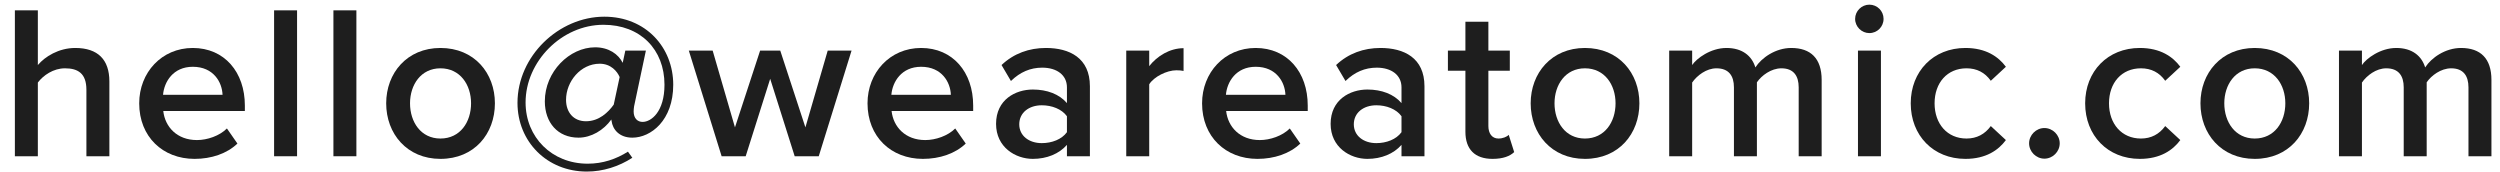
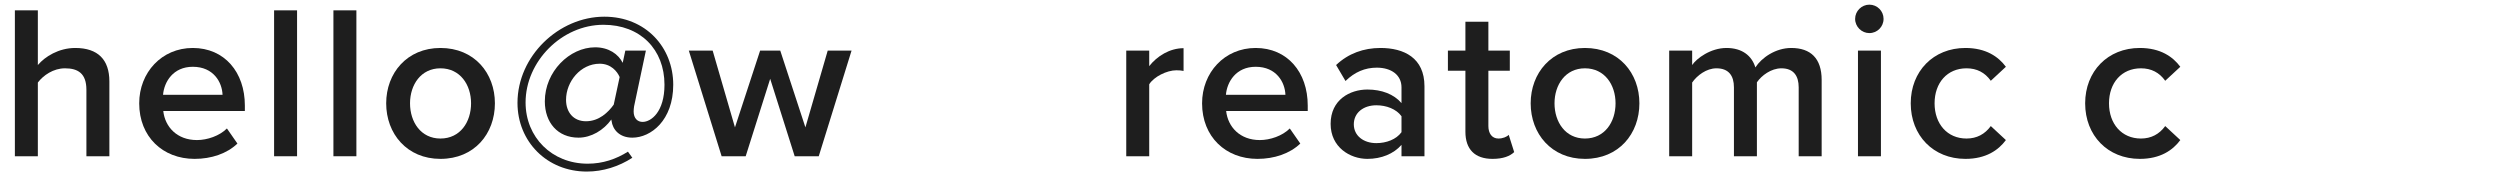
<svg xmlns="http://www.w3.org/2000/svg" width="160" height="11" viewBox="0 0 160 11" fill="none">
  <path d="M7 10V5.212C7 3.826 6.272 3.07 4.816 3.07C3.752 3.07 2.87 3.63 2.422 4.162V0.662H0.952V10H2.422V5.282C2.772 4.82 3.416 4.372 4.158 4.372C4.984 4.372 5.53 4.694 5.53 5.744V10H7Z" fill="#1E1E1E" />
  <path d="M8.909 6.612C8.909 8.754 10.421 10.168 12.451 10.168C13.529 10.168 14.523 9.832 15.195 9.188L14.523 8.222C14.047 8.698 13.263 8.964 12.605 8.964C11.331 8.964 10.561 8.124 10.449 7.102H15.671V6.752C15.671 4.624 14.369 3.07 12.339 3.07C10.337 3.07 8.909 4.652 8.909 6.612ZM12.339 4.274C13.669 4.274 14.215 5.268 14.243 6.066H10.435C10.505 5.24 11.079 4.274 12.339 4.274Z" fill="#1E1E1E" />
  <path d="M19.012 10V0.662H17.542V10H19.012Z" fill="#1E1E1E" />
  <path d="M22.809 10V0.662H21.339V10H22.809Z" fill="#1E1E1E" />
  <path d="M28.188 10.168C30.358 10.168 31.674 8.558 31.674 6.612C31.674 4.68 30.358 3.07 28.188 3.07C26.046 3.07 24.716 4.68 24.716 6.612C24.716 8.558 26.046 10.168 28.188 10.168ZM28.188 8.866C26.942 8.866 26.242 7.816 26.242 6.612C26.242 5.422 26.942 4.372 28.188 4.372C29.448 4.372 30.148 5.422 30.148 6.612C30.148 7.816 29.448 8.866 28.188 8.866Z" fill="#1E1E1E" />
  <path d="M33.119 6.584C33.119 9.062 35.009 10.98 37.557 10.98C38.593 10.98 39.601 10.658 40.469 10.098L40.189 9.706C39.433 10.182 38.579 10.476 37.613 10.476C35.317 10.476 33.637 8.782 33.637 6.556C33.637 3.938 35.947 1.586 38.621 1.586C40.987 1.586 42.527 3.168 42.527 5.422C42.527 7.158 41.673 7.802 41.127 7.802C40.805 7.802 40.553 7.578 40.553 7.13C40.553 7.046 40.567 6.892 40.581 6.808L41.337 3.238H40.021L39.853 4.022C39.573 3.462 38.957 3.028 38.089 3.028C36.451 3.028 34.869 4.582 34.869 6.486C34.869 7.844 35.695 8.81 37.025 8.81C37.837 8.81 38.635 8.334 39.125 7.648L39.139 7.732C39.209 8.292 39.643 8.81 40.469 8.81C41.659 8.81 43.087 7.704 43.087 5.422C43.087 3.042 41.337 1.068 38.677 1.068C35.765 1.068 33.119 3.588 33.119 6.584ZM39.279 6.696C38.929 7.186 38.341 7.76 37.501 7.76C36.703 7.76 36.227 7.186 36.227 6.388C36.227 5.226 37.151 4.078 38.383 4.078C39.097 4.078 39.503 4.568 39.657 4.932L39.279 6.696Z" fill="#1E1E1E" />
  <path d="M52.4 10L54.5 3.238H52.974L51.546 8.152L49.936 3.238H48.648L47.038 8.152L45.61 3.238H44.084L46.184 10H47.724L49.292 5.044L50.86 10H52.4Z" fill="#1E1E1E" />
-   <path d="M55.521 6.612C55.521 8.754 57.033 10.168 59.063 10.168C60.141 10.168 61.135 9.832 61.807 9.188L61.135 8.222C60.659 8.698 59.875 8.964 59.217 8.964C57.943 8.964 57.173 8.124 57.061 7.102H62.283V6.752C62.283 4.624 60.981 3.07 58.951 3.07C56.949 3.07 55.521 4.652 55.521 6.612ZM58.951 4.274C60.281 4.274 60.827 5.268 60.855 6.066H57.047C57.117 5.24 57.691 4.274 58.951 4.274Z" fill="#1E1E1E" />
-   <path d="M69.754 10V5.52C69.754 3.7 68.438 3.07 66.94 3.07C65.862 3.07 64.882 3.42 64.098 4.162L64.7 5.184C65.288 4.61 65.946 4.33 66.702 4.33C67.64 4.33 68.284 4.806 68.284 5.59V6.598C67.794 6.024 67.01 5.73 66.1 5.73C64.994 5.73 63.748 6.374 63.748 7.928C63.748 9.426 64.994 10.168 66.1 10.168C66.996 10.168 67.78 9.846 68.284 9.272V10H69.754ZM68.284 8.46C67.948 8.922 67.318 9.16 66.674 9.16C65.848 9.16 65.232 8.684 65.232 7.956C65.232 7.214 65.848 6.738 66.674 6.738C67.318 6.738 67.948 6.976 68.284 7.438V8.46Z" fill="#1E1E1E" />
  <path d="M73.55 10V5.394C73.844 4.918 74.67 4.498 75.286 4.498C75.468 4.498 75.622 4.512 75.748 4.54V3.084C74.866 3.084 74.054 3.588 73.55 4.232V3.238H72.08V10H73.55Z" fill="#1E1E1E" />
  <path d="M76.933 6.612C76.933 8.754 78.445 10.168 80.475 10.168C81.553 10.168 82.547 9.832 83.219 9.188L82.547 8.222C82.071 8.698 81.287 8.964 80.629 8.964C79.355 8.964 78.585 8.124 78.473 7.102H83.695V6.752C83.695 4.624 82.393 3.07 80.363 3.07C78.361 3.07 76.933 4.652 76.933 6.612ZM80.363 4.274C81.693 4.274 82.239 5.268 82.267 6.066H78.459C78.529 5.24 79.103 4.274 80.363 4.274Z" fill="#1E1E1E" />
  <path d="M91.166 10V5.52C91.166 3.7 89.85 3.07 88.352 3.07C87.274 3.07 86.294 3.42 85.51 4.162L86.112 5.184C86.7 4.61 87.358 4.33 88.114 4.33C89.052 4.33 89.696 4.806 89.696 5.59V6.598C89.206 6.024 88.422 5.73 87.512 5.73C86.406 5.73 85.16 6.374 85.16 7.928C85.16 9.426 86.406 10.168 87.512 10.168C88.408 10.168 89.192 9.846 89.696 9.272V10H91.166ZM89.696 8.46C89.36 8.922 88.73 9.16 88.086 9.16C87.26 9.16 86.644 8.684 86.644 7.956C86.644 7.214 87.26 6.738 88.086 6.738C88.73 6.738 89.36 6.976 89.696 7.438V8.46Z" fill="#1E1E1E" />
  <path d="M95.522 10.168C96.208 10.168 96.642 9.986 96.908 9.734L96.558 8.628C96.446 8.754 96.18 8.866 95.9 8.866C95.48 8.866 95.256 8.53 95.256 8.068V4.526H96.628V3.238H95.256V1.39H93.786V3.238H92.666V4.526H93.786V8.432C93.786 9.552 94.388 10.168 95.522 10.168Z" fill="#1E1E1E" />
  <path d="M101.435 10.168C103.605 10.168 104.921 8.558 104.921 6.612C104.921 4.68 103.605 3.07 101.435 3.07C99.293 3.07 97.963 4.68 97.963 6.612C97.963 8.558 99.293 10.168 101.435 10.168ZM101.435 8.866C100.189 8.866 99.489 7.816 99.489 6.612C99.489 5.422 100.189 4.372 101.435 4.372C102.695 4.372 103.395 5.422 103.395 6.612C103.395 7.816 102.695 8.866 101.435 8.866Z" fill="#1E1E1E" />
  <path d="M116.586 10V5.114C116.586 3.742 115.886 3.07 114.64 3.07C113.632 3.07 112.736 3.7 112.344 4.316C112.12 3.574 111.504 3.07 110.496 3.07C109.474 3.07 108.578 3.742 108.298 4.162V3.238H106.828V10H108.298V5.282C108.606 4.834 109.208 4.372 109.852 4.372C110.65 4.372 110.972 4.862 110.972 5.59V10H112.442V5.268C112.736 4.834 113.352 4.372 114.01 4.372C114.794 4.372 115.116 4.862 115.116 5.59V10H116.586Z" fill="#1E1E1E" />
  <path d="M119.638 2.118C120.142 2.118 120.548 1.712 120.548 1.208C120.548 0.704 120.142 0.298 119.638 0.298C119.148 0.298 118.728 0.704 118.728 1.208C118.728 1.712 119.148 2.118 119.638 2.118ZM120.38 10V3.238H118.91V10H120.38Z" fill="#1E1E1E" />
  <path d="M122.287 6.612C122.287 8.67 123.729 10.168 125.787 10.168C127.103 10.168 127.901 9.608 128.377 8.964L127.411 8.068C127.033 8.586 126.515 8.866 125.857 8.866C124.625 8.866 123.813 7.928 123.813 6.612C123.813 5.296 124.625 4.372 125.857 4.372C126.515 4.372 127.033 4.638 127.411 5.17L128.377 4.274C127.901 3.63 127.103 3.07 125.787 3.07C123.729 3.07 122.287 4.568 122.287 6.612Z" fill="#1E1E1E" />
-   <path d="M129.862 9.174C129.862 9.706 130.31 10.154 130.842 10.154C131.374 10.154 131.822 9.706 131.822 9.174C131.822 8.642 131.374 8.194 130.842 8.194C130.31 8.194 129.862 8.642 129.862 9.174Z" fill="#1E1E1E" />
  <path d="M133.45 6.612C133.45 8.67 134.892 10.168 136.95 10.168C138.266 10.168 139.064 9.608 139.54 8.964L138.574 8.068C138.196 8.586 137.678 8.866 137.02 8.866C135.788 8.866 134.976 7.928 134.976 6.612C134.976 5.296 135.788 4.372 137.02 4.372C137.678 4.372 138.196 4.638 138.574 5.17L139.54 4.274C139.064 3.63 138.266 3.07 136.95 3.07C134.892 3.07 133.45 4.568 133.45 6.612Z" fill="#1E1E1E" />
-   <path d="M144.301 10.168C146.471 10.168 147.787 8.558 147.787 6.612C147.787 4.68 146.471 3.07 144.301 3.07C142.159 3.07 140.829 4.68 140.829 6.612C140.829 8.558 142.159 10.168 144.301 10.168ZM144.301 8.866C143.055 8.866 142.355 7.816 142.355 6.612C142.355 5.422 143.055 4.372 144.301 4.372C145.561 4.372 146.261 5.422 146.261 6.612C146.261 7.816 145.561 8.866 144.301 8.866Z" fill="#1E1E1E" />
-   <path d="M159.452 10V5.114C159.452 3.742 158.752 3.07 157.506 3.07C156.498 3.07 155.602 3.7 155.21 4.316C154.986 3.574 154.37 3.07 153.362 3.07C152.34 3.07 151.444 3.742 151.164 4.162V3.238H149.694V10H151.164V5.282C151.472 4.834 152.074 4.372 152.718 4.372C153.516 4.372 153.838 4.862 153.838 5.59V10H155.308V5.268C155.602 4.834 156.218 4.372 156.876 4.372C157.66 4.372 157.982 4.862 157.982 5.59V10H159.452Z" fill="#1E1E1E" />
</svg>